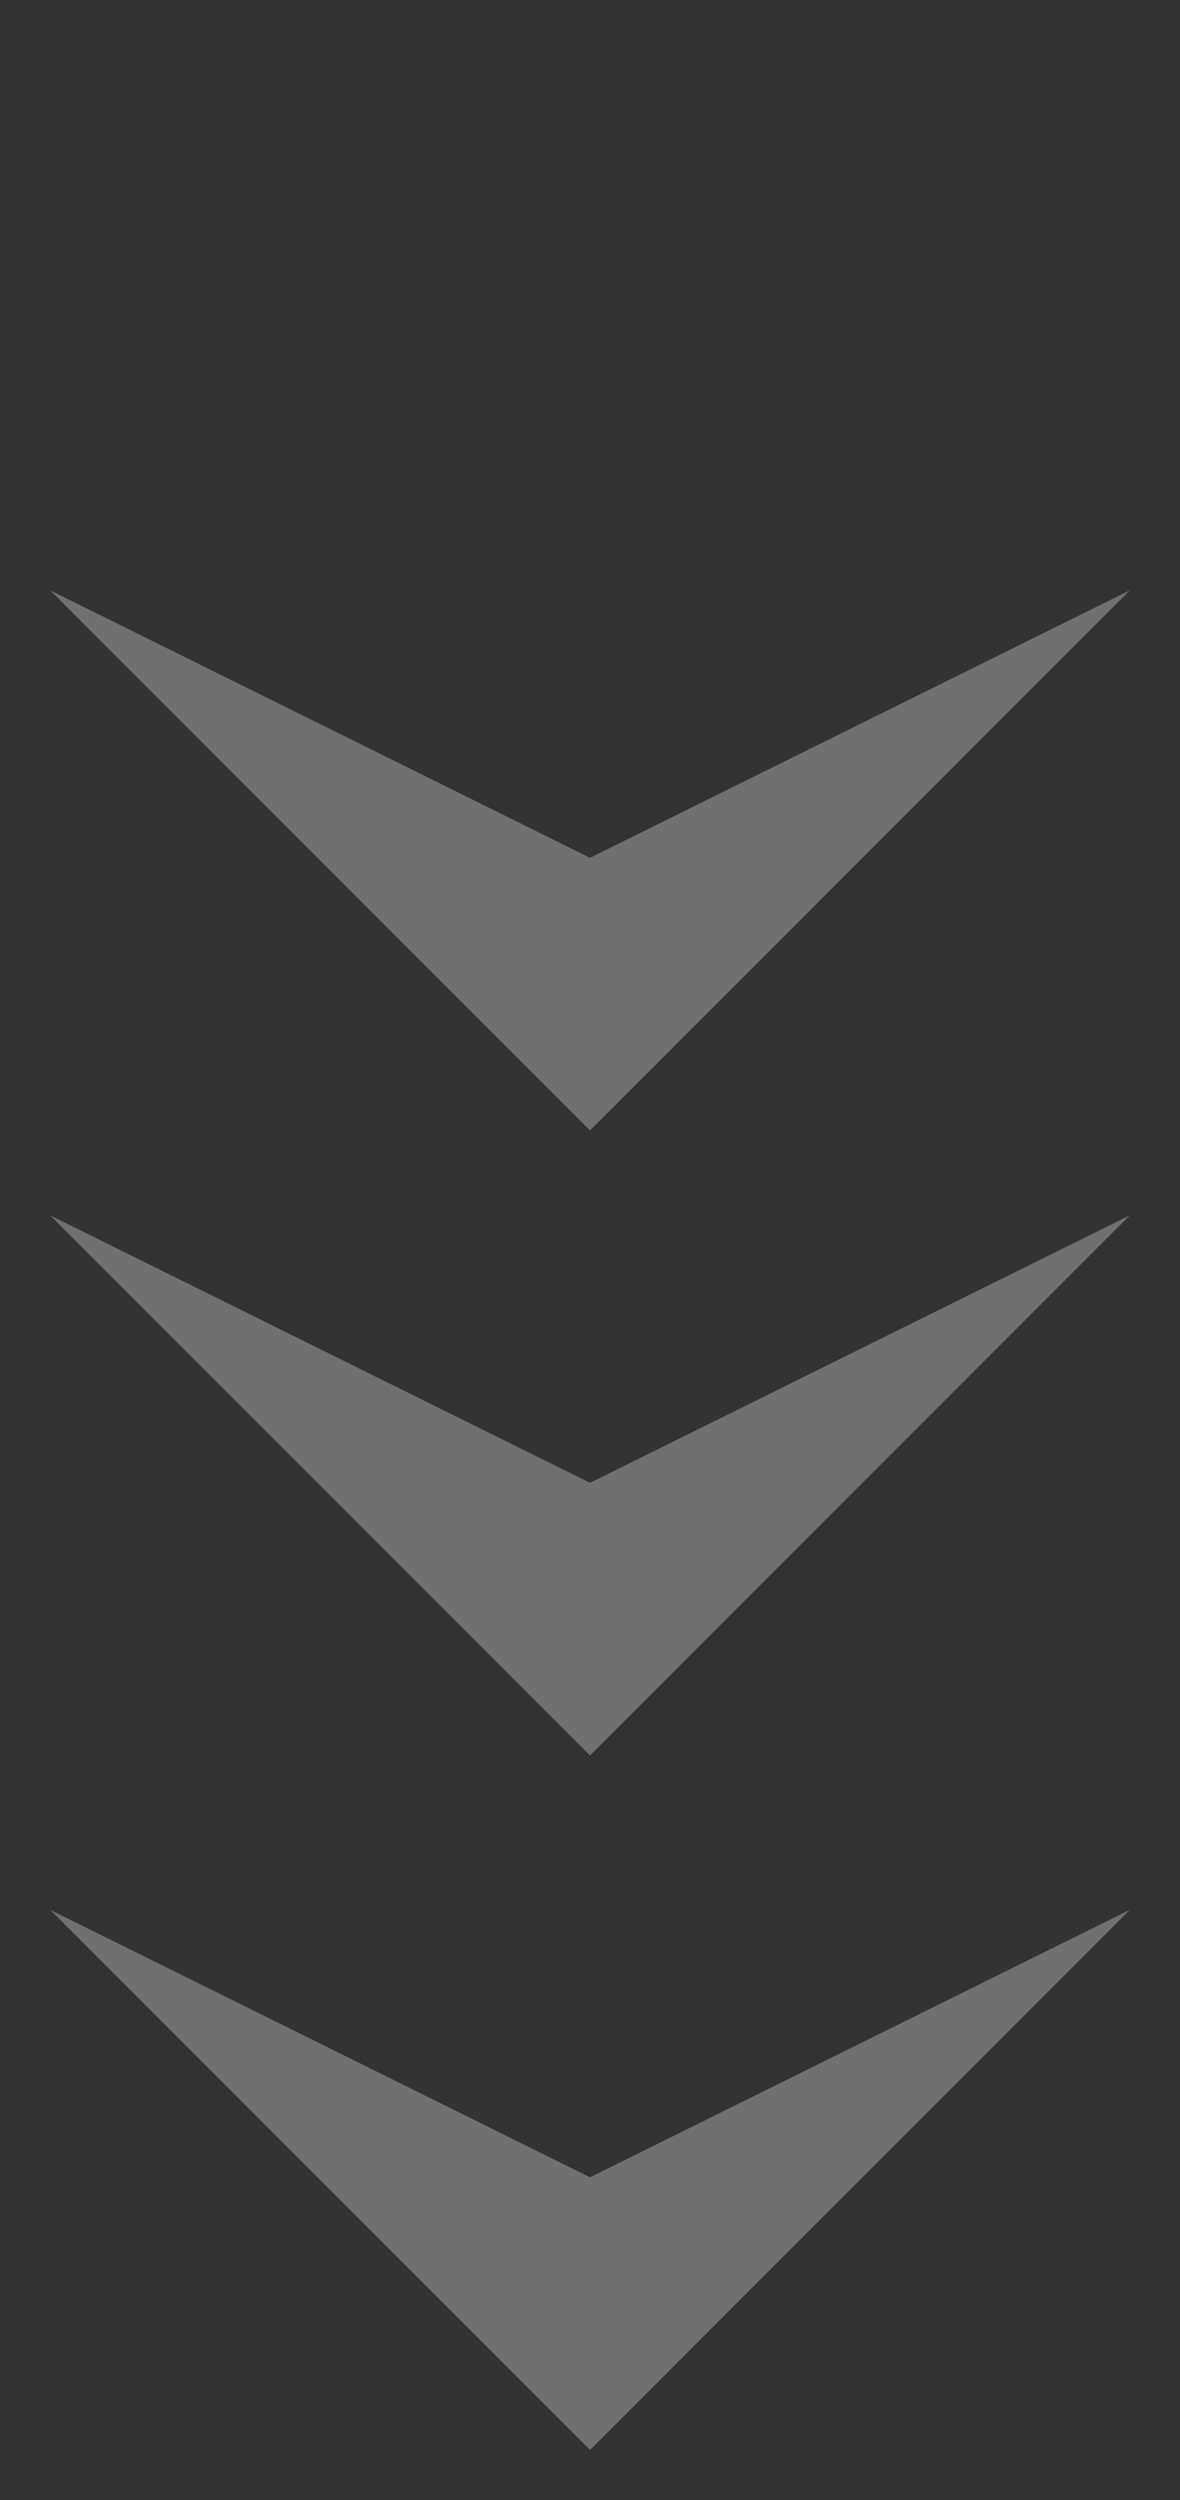
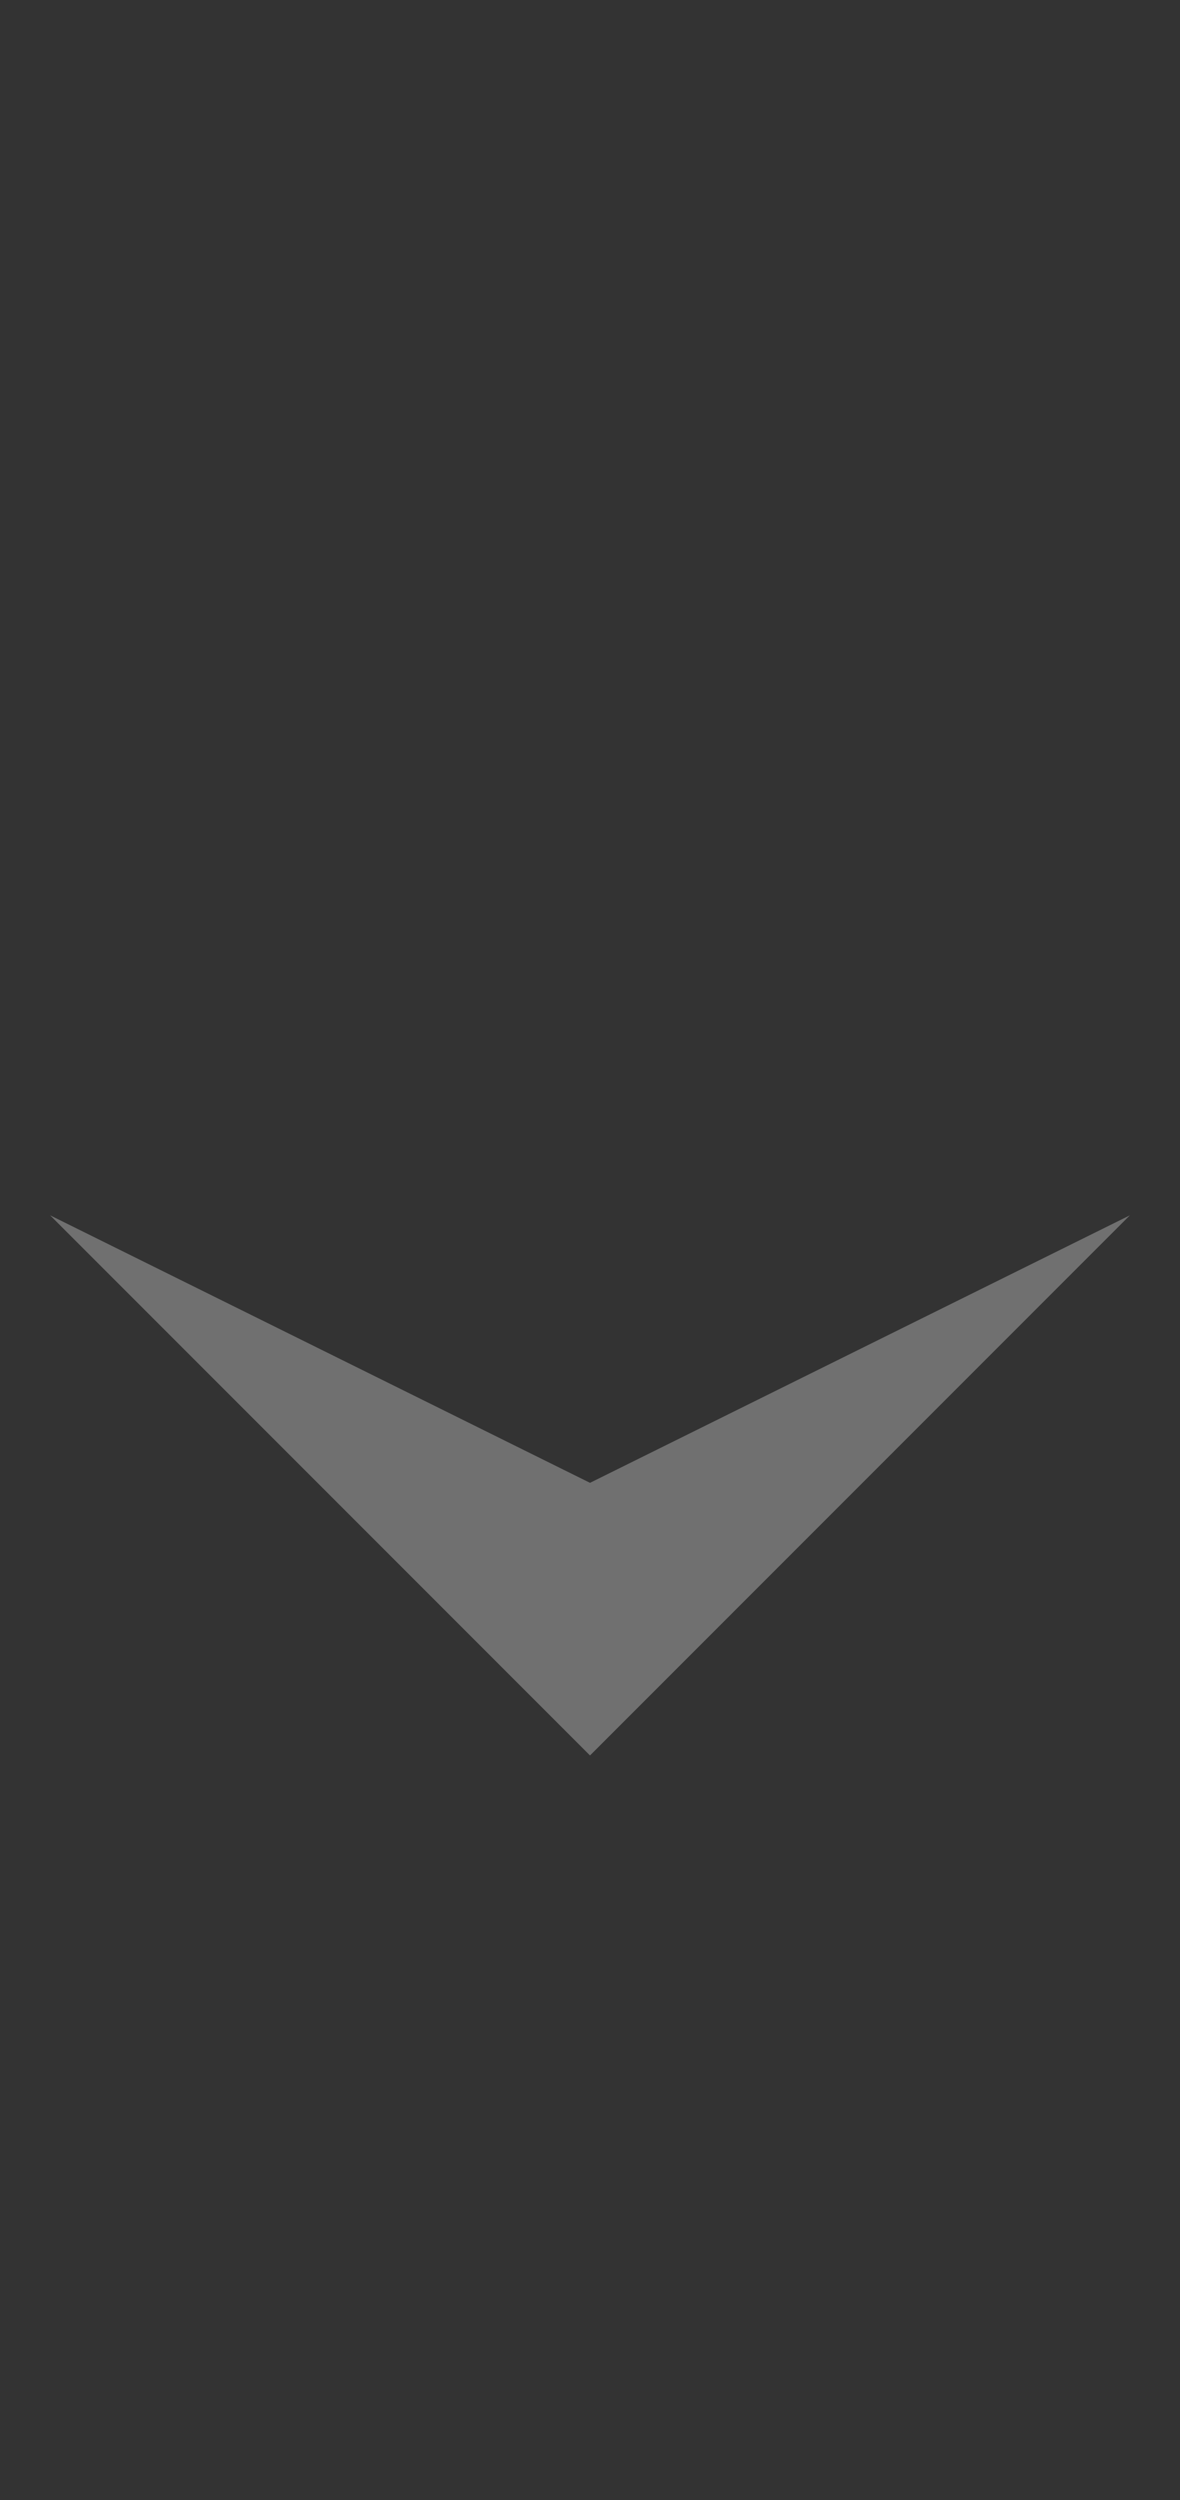
<svg xmlns="http://www.w3.org/2000/svg" width="17px" height="36px" viewBox="0 0 17 36" version="1.1">
  <rect x="0" y="0" width="17" height="36" fill="#333333" stroke="none" />
  <title>编组 7备份</title>
  <g id="微信单店" stroke="none" stroke-width="1" fill="none" fill-rule="evenodd" opacity="0.3">
    <g id="新版首页3.0（水裹）" transform="translate(-678, -616)" fill="#FFFFFF">
      <g id="编组-7备份" transform="translate(678.722, 616.722)">
-         <polygon id="矩形" transform="translate(7.778, 7.778) rotate(-45) translate(-7.778, -7.778) " points="2.278 2.278 5.054 10.502 13.278 13.278 2.278 13.278" />
        <polygon id="矩形备份-5" transform="translate(7.778, 16.778) rotate(-45) translate(-7.778, -16.778) " points="2.278 11.278 5.054 19.502 13.278 22.278 2.278 22.278" />
-         <polygon id="矩形备份-6" transform="translate(7.778, 26.778) rotate(-45) translate(-7.778, -26.778) " points="2.278 21.278 5.054 29.502 13.278 32.278 2.278 32.278" />
      </g>
    </g>
  </g>
</svg>